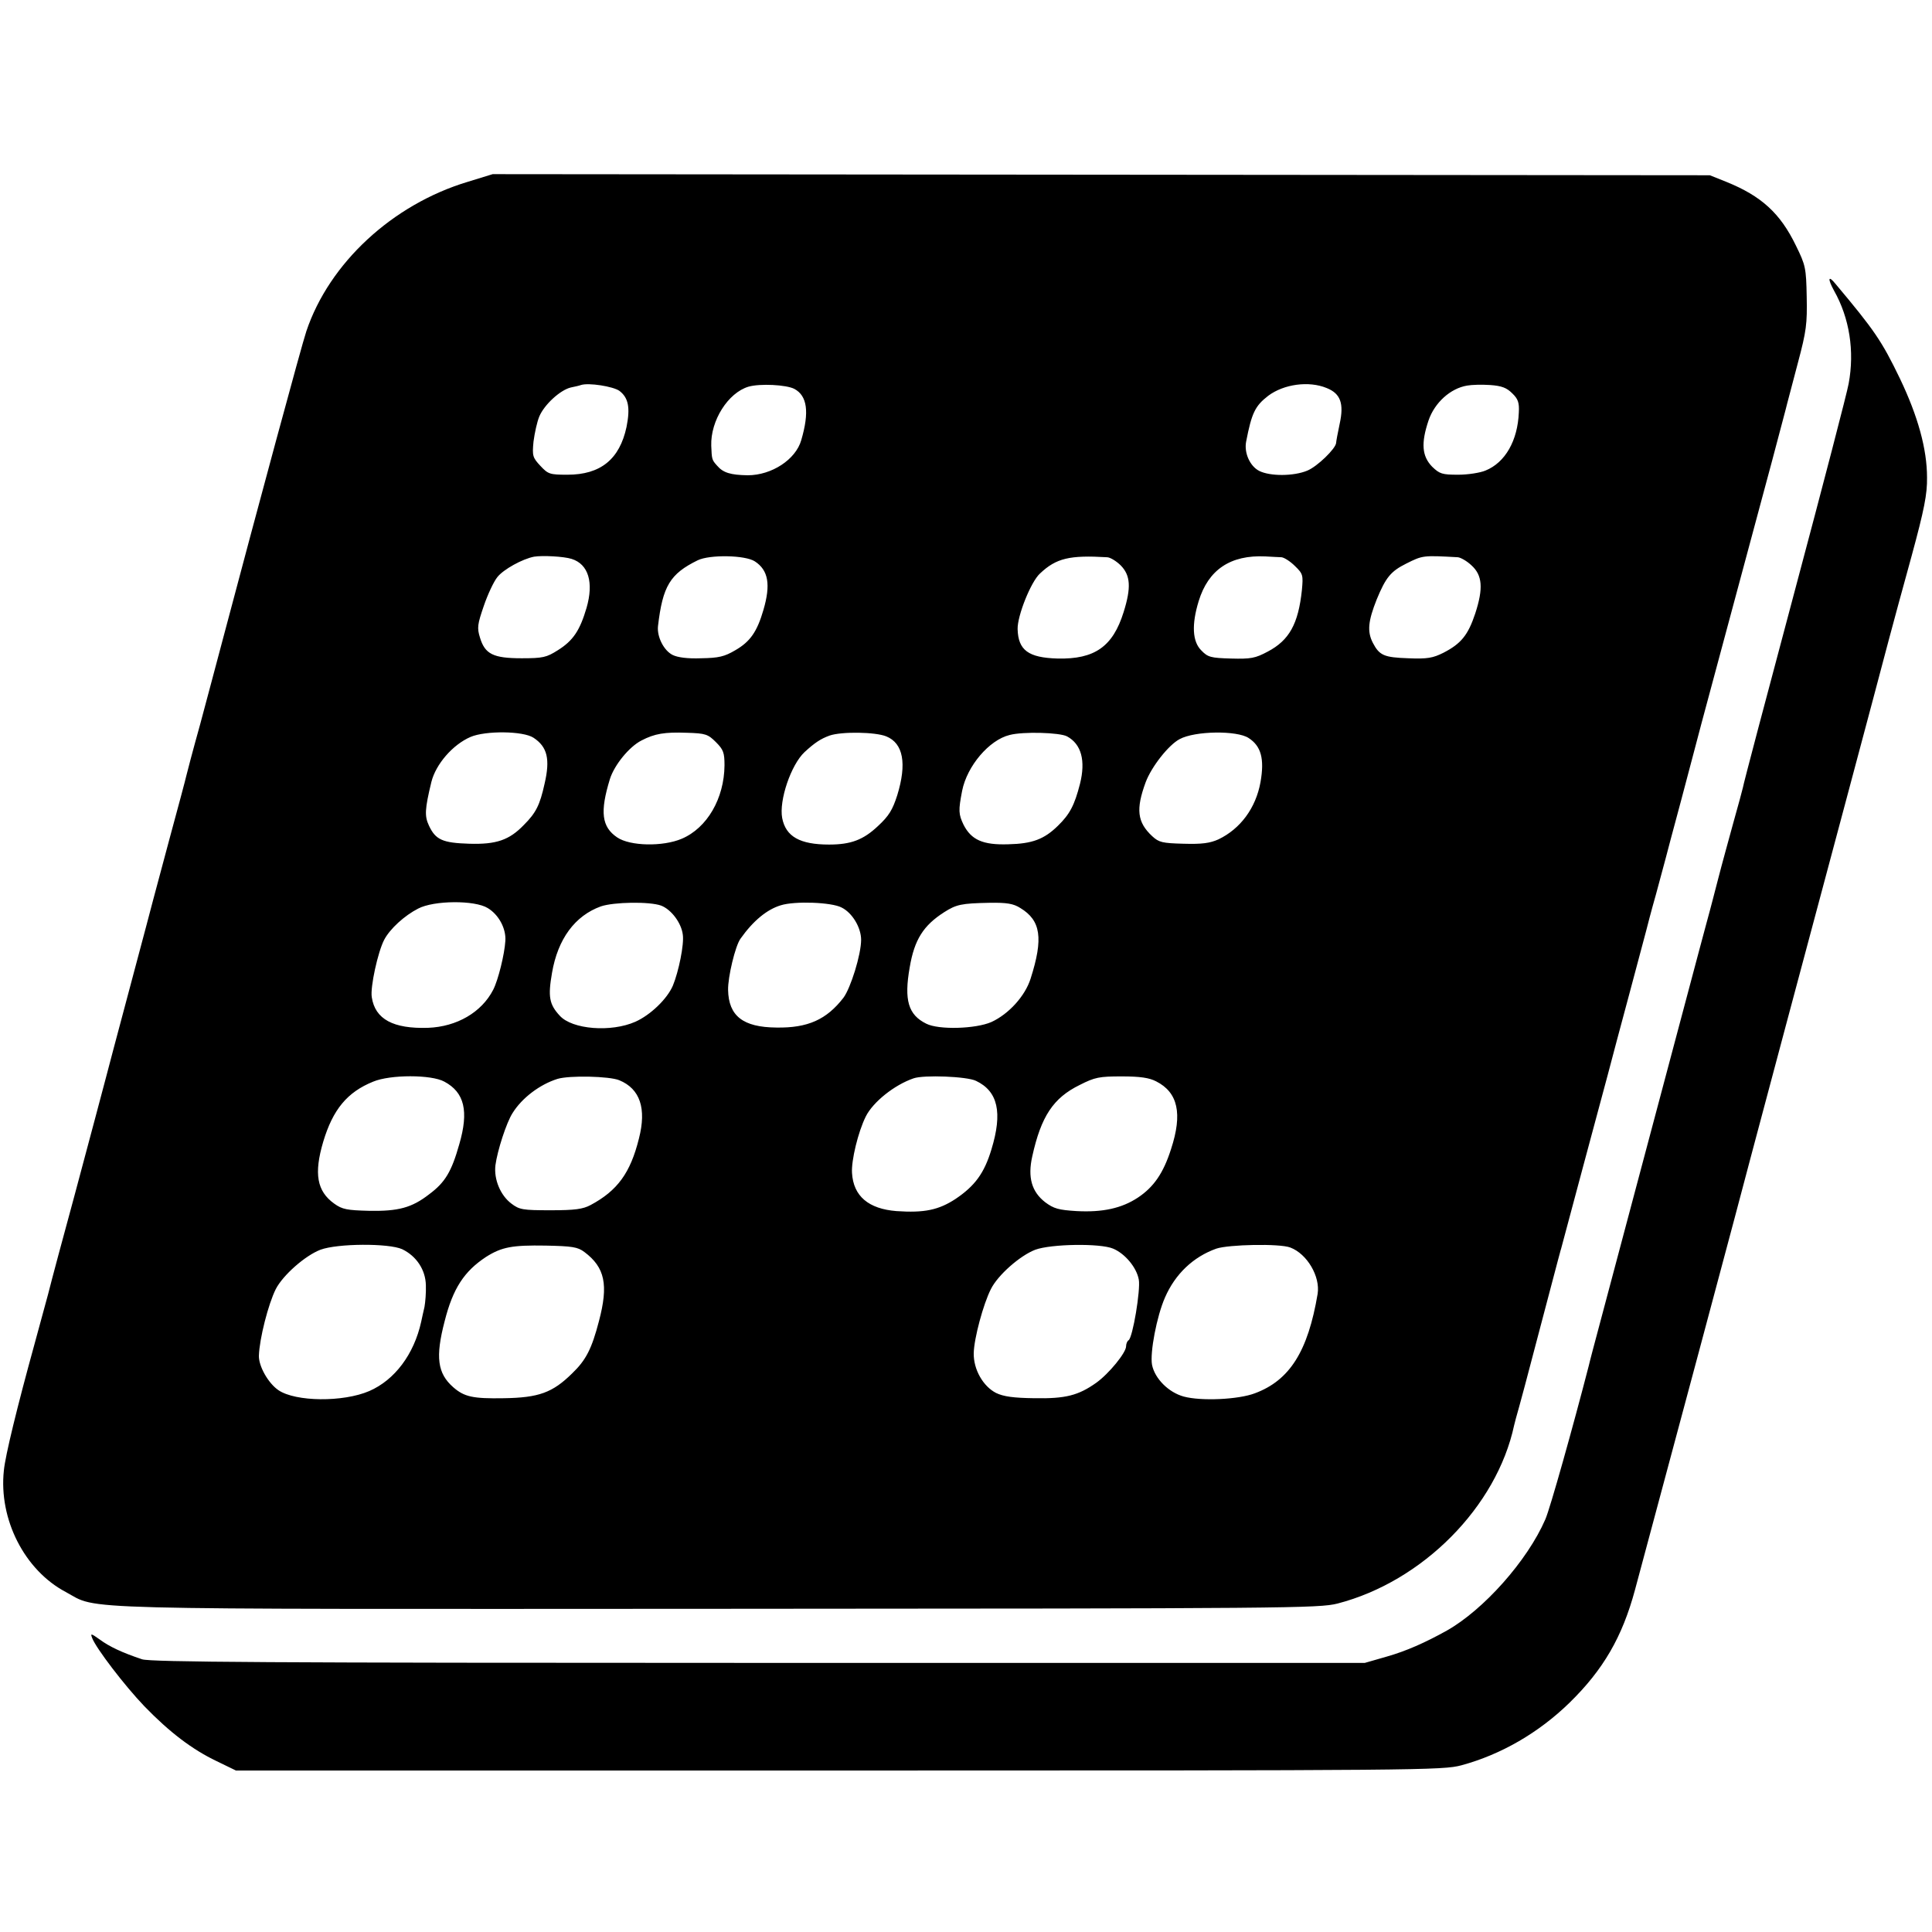
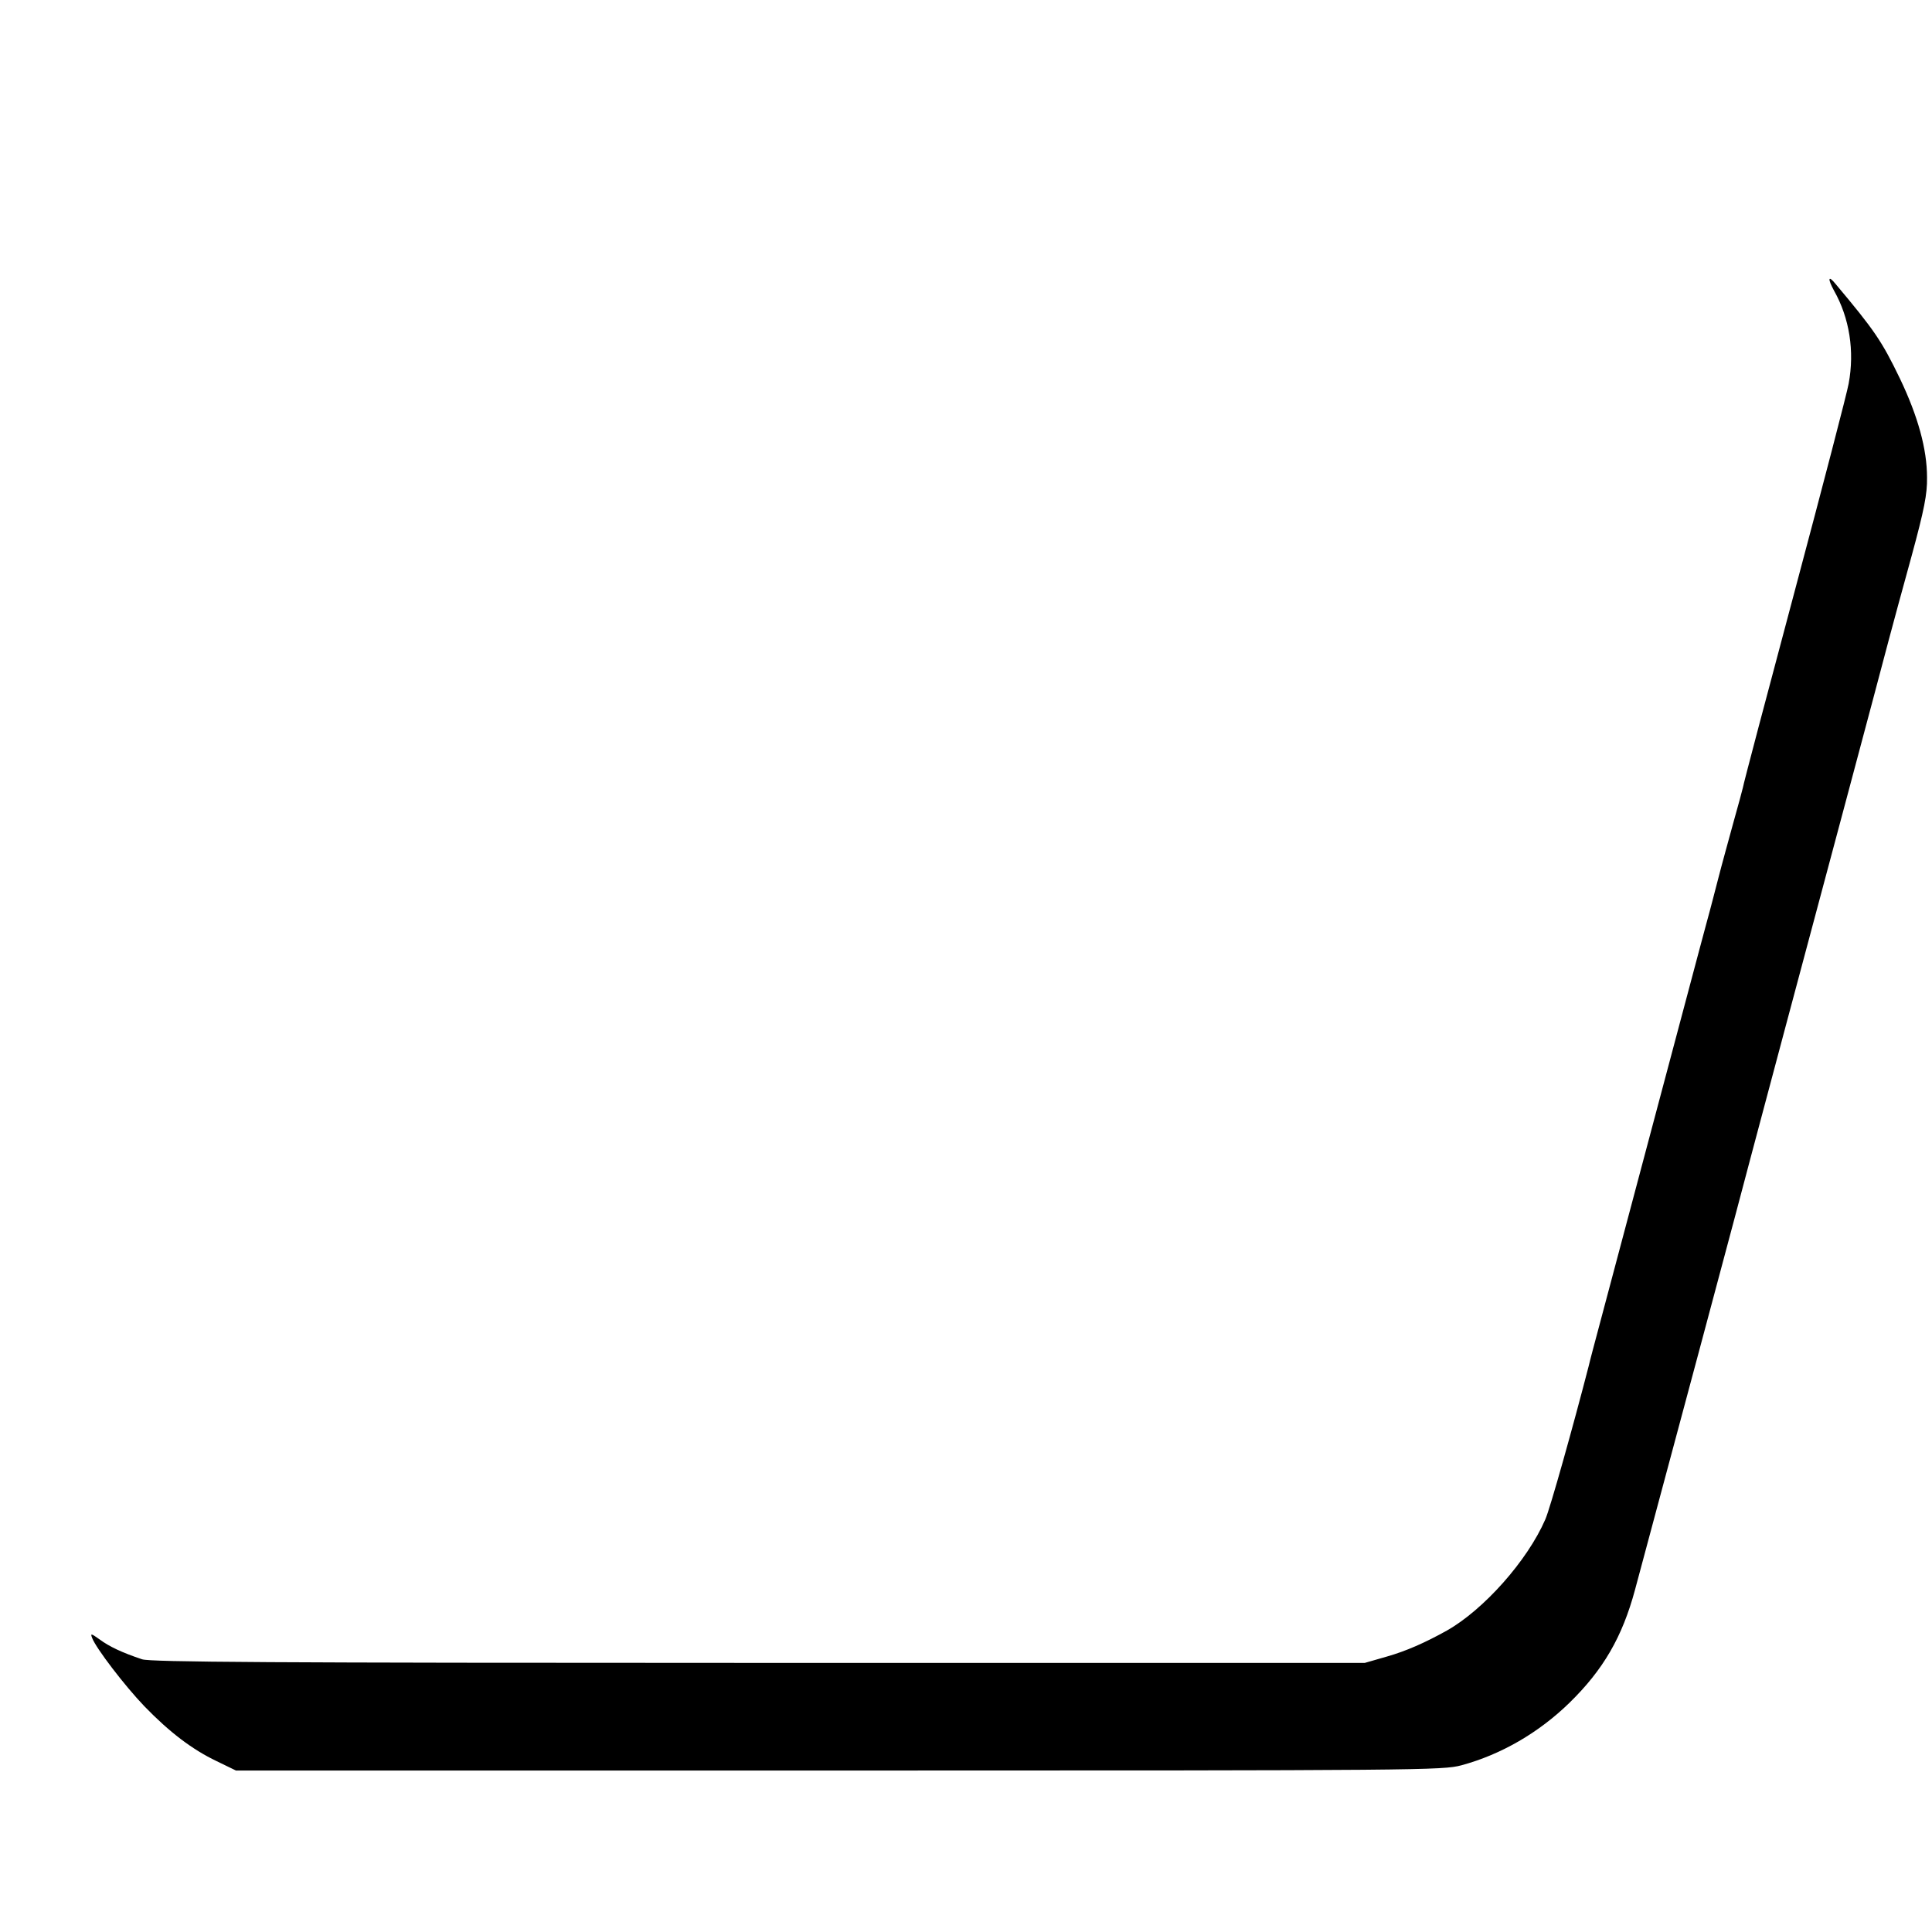
<svg xmlns="http://www.w3.org/2000/svg" version="1.0" width="700pt" height="700pt" viewBox="0 0 700 700" preserveAspectRatio="xMidYMid meet">
  <g transform="translate(0,700) scale(0.1,-0.1)" fill="#000000" stroke="none">
-     <path d="M1694 6341 c-272 -82 -501 -294 -584 -541 -17 -50 -175 -635 -301 -1110 -21 -80 -59 -221 -84 -315 -26 -93 -48 -177 -50 -186 -2 -10 -29 -111 -60 -225 -31 -115 -58 -216 -60 -224 -2 -8 -40 -152 -85 -320 -45 -168 -83 -312 -85 -320 -12 -47 -55 -206 -116 -435 -39 -143 -82 -303 -95 -355 -14 -52 -36 -133 -49 -180 -62 -225 -106 -404 -111 -458 -19 -177 75 -361 224 -440 123 -66 -34 -62 2362 -61 2074 1 2178 2 2246 19 309 80 577 351 640 646 1 6 10 38 19 70 9 33 18 66 20 74 2 8 28 107 58 220 30 113 58 219 62 235 5 17 9 35 11 40 14 52 150 561 169 630 13 50 49 185 80 300 31 116 58 217 60 225 2 8 17 67 35 130 17 63 33 122 35 130 2 8 27 103 56 210 28 107 62 233 74 280 53 198 198 737 256 952 27 103 52 195 54 205 3 10 20 77 39 148 31 116 34 142 32 240 -2 104 -4 114 -39 185 -57 118 -126 180 -252 231 l-60 24 -2205 2 -2205 2 -91 -28z m550 -757 c33 -25 40 -61 26 -131 -25 -117 -94 -173 -214 -173 -64 0 -70 2 -98 32 -28 30 -30 36 -25 88 4 31 13 72 21 91 18 43 76 96 114 105 15 3 32 7 37 9 28 9 116 -5 139 -21z m634 7 c47 -25 55 -84 25 -186 -20 -70 -107 -127 -194 -127 -62 1 -89 9 -111 35 -19 21 -19 23 -21 72 -3 91 61 192 135 214 42 12 137 7 166 -8z m1929 3 c50 -20 63 -56 47 -129 -7 -33 -13 -65 -13 -70 -2 -21 -68 -85 -104 -100 -50 -21 -136 -21 -175 -1 -33 17 -55 65 -47 106 20 103 32 129 80 166 56 42 147 55 212 28z m672 -19 c21 -20 26 -34 24 -69 -4 -102 -49 -182 -121 -211 -19 -8 -63 -15 -99 -15 -58 0 -67 3 -94 29 -37 38 -41 85 -13 168 22 64 79 116 140 126 16 3 53 4 83 2 42 -3 60 -10 80 -30z m-3408 -600 c61 -19 81 -85 54 -178 -24 -81 -48 -118 -104 -153 -41 -26 -54 -29 -131 -29 -103 0 -133 15 -151 75 -11 35 -9 48 14 115 14 41 36 88 49 104 22 28 91 66 133 74 30 5 108 1 136 -8z m664 -9 c49 -32 58 -84 31 -176 -23 -79 -48 -115 -102 -146 -39 -23 -60 -28 -123 -29 -50 -2 -86 3 -104 12 -32 16 -57 66 -53 104 17 146 44 190 144 239 43 21 172 19 207 -4z m1276 15 c11 0 34 -14 50 -30 35 -36 38 -80 10 -169 -39 -125 -105 -171 -239 -168 -106 3 -143 30 -145 107 -1 48 48 171 81 201 59 56 108 67 243 59z m632 0 c10 -1 32 -15 49 -32 29 -28 30 -33 25 -87 -13 -123 -46 -182 -124 -223 -45 -24 -61 -27 -133 -25 -73 2 -84 5 -107 29 -33 32 -36 94 -10 179 35 114 115 168 242 162 22 -1 48 -3 58 -3z m639 0 c10 -1 32 -13 49 -29 40 -36 44 -83 14 -175 -26 -78 -51 -109 -115 -142 -38 -19 -58 -23 -128 -20 -87 3 -104 10 -128 56 -21 41 -17 79 14 157 33 80 51 102 107 130 60 30 61 30 187 23z m-3349 -654 c50 -33 61 -77 40 -167 -17 -77 -31 -105 -75 -149 -53 -55 -100 -71 -198 -68 -96 3 -122 14 -146 66 -16 34 -15 59 9 158 16 64 77 135 142 163 54 23 190 22 228 -3z m661 -16 c27 -27 31 -38 31 -84 -1 -120 -63 -227 -155 -266 -68 -29 -187 -27 -234 5 -56 38 -63 92 -26 212 16 50 69 116 114 139 48 25 84 31 165 28 67 -2 76 -5 105 -34z m617 21 c62 -25 75 -99 40 -213 -17 -53 -30 -75 -70 -112 -53 -50 -98 -67 -177 -67 -106 0 -157 29 -170 96 -12 64 32 193 81 239 37 34 58 48 91 60 44 15 166 13 205 -3z m655 0 c52 -28 68 -88 47 -172 -20 -78 -37 -110 -80 -152 -50 -49 -93 -65 -180 -67 -92 -3 -134 16 -162 71 -18 38 -19 51 -5 123 18 90 98 184 172 202 49 13 182 9 208 -5z m658 -6 c45 -29 58 -75 43 -160 -17 -94 -73 -169 -152 -207 -31 -14 -60 -18 -127 -16 -77 2 -89 5 -113 27 -55 51 -60 98 -24 196 21 56 83 135 123 156 55 30 208 32 250 4z m-2757 -616 c40 -24 67 -74 64 -119 -3 -49 -26 -142 -44 -177 -42 -82 -132 -134 -236 -138 -126 -4 -192 31 -204 111 -6 36 22 164 45 208 21 40 74 88 123 113 57 30 205 31 252 2z m628 9 c37 -14 74 -63 79 -106 5 -35 -15 -133 -36 -184 -21 -49 -82 -107 -136 -131 -88 -39 -229 -28 -274 22 -38 41 -43 69 -28 155 21 123 83 207 177 241 47 16 176 18 218 3z m654 -7 c39 -19 71 -73 71 -117 0 -54 -38 -175 -64 -210 -61 -79 -129 -110 -243 -108 -121 1 -173 42 -175 136 -1 47 26 160 45 186 46 65 96 106 146 121 51 16 184 11 220 -8z m648 -2 c74 -45 84 -109 37 -256 -20 -63 -79 -128 -142 -157 -57 -25 -191 -29 -236 -6 -65 32 -81 85 -60 204 17 101 50 152 125 200 44 28 62 32 164 34 63 1 87 -3 112 -19z m-2087 -629 c73 -39 89 -107 54 -227 -28 -99 -51 -138 -109 -181 -63 -49 -112 -62 -218 -60 -79 2 -97 5 -126 26 -63 45 -74 109 -40 224 35 117 87 180 181 218 62 26 211 26 258 0z m634 5 c75 -31 99 -102 71 -211 -31 -125 -78 -189 -175 -241 -28 -15 -57 -19 -145 -19 -101 0 -113 2 -142 24 -40 30 -64 88 -58 139 7 53 40 155 62 189 34 55 99 104 163 124 43 13 188 10 224 -5z m1292 -2 c80 -38 97 -115 56 -249 -26 -86 -60 -132 -130 -179 -61 -40 -113 -51 -214 -44 -101 8 -156 54 -161 138 -3 45 22 149 50 205 26 52 103 114 173 138 37 13 193 7 226 -9z m653 -2 c79 -40 96 -117 54 -245 -28 -88 -63 -138 -120 -176 -59 -39 -128 -54 -222 -49 -66 4 -83 9 -114 32 -49 38 -64 90 -47 166 32 145 76 212 172 259 55 28 71 31 152 31 67 0 100 -5 125 -18z m-2732 -608 c52 -25 85 -75 86 -131 1 -27 -2 -61 -5 -78 -4 -16 -9 -41 -12 -54 -26 -118 -96 -211 -188 -251 -95 -41 -267 -39 -329 3 -37 25 -72 87 -71 125 2 62 34 187 61 241 26 51 107 122 162 143 62 23 247 24 296 2z m660 -10 c75 -56 88 -119 53 -251 -26 -100 -47 -141 -97 -189 -71 -70 -121 -88 -247 -90 -113 -2 -144 5 -184 40 -57 50 -65 109 -31 239 30 119 71 181 150 233 57 36 95 43 216 41 96 -2 116 -5 140 -23z m1916 12 c43 -18 85 -68 93 -112 7 -37 -22 -211 -37 -220 -5 -3 -9 -13 -9 -22 0 -23 -62 -99 -108 -132 -65 -46 -111 -58 -224 -56 -76 1 -112 6 -139 19 -47 24 -82 85 -81 144 1 54 35 179 62 232 25 51 106 122 161 143 57 21 235 24 282 4z m642 4 c61 -23 109 -105 99 -168 -35 -208 -101 -313 -227 -360 -60 -23 -195 -29 -258 -12 -55 15 -105 65 -115 115 -8 44 17 176 47 244 37 85 102 147 186 177 45 15 229 19 268 4z" />
    <path d="M6645 5947 c56 -99 75 -219 53 -337 -5 -30 -93 -368 -195 -750 -102 -382 -187 -703 -188 -713 -2 -9 -17 -65 -34 -125 -16 -59 -42 -152 -56 -207 -14 -55 -28 -107 -30 -115 -2 -8 -20 -73 -39 -145 -31 -116 -344 -1293 -386 -1450 -6 -22 -12 -47 -14 -55 -56 -217 -140 -517 -157 -555 -65 -150 -224 -328 -357 -403 -79 -44 -147 -74 -217 -94 l-80 -23 -2195 0 c-1784 0 -2202 3 -2235 13 -72 24 -119 46 -154 72 -31 22 -34 23 -27 5 14 -37 118 -173 189 -247 92 -95 174 -157 262 -199 l70 -34 2185 0 c2117 0 2187 1 2255 19 144 39 280 118 391 226 123 120 192 239 238 410 62 229 415 1547 420 1570 2 8 58 218 124 465 130 486 335 1252 375 1405 14 52 51 190 83 305 46 169 57 225 56 285 0 103 -33 222 -98 358 -66 137 -93 176 -234 344 -26 32 -29 19 -5 -25z" />
  </g>
</svg>